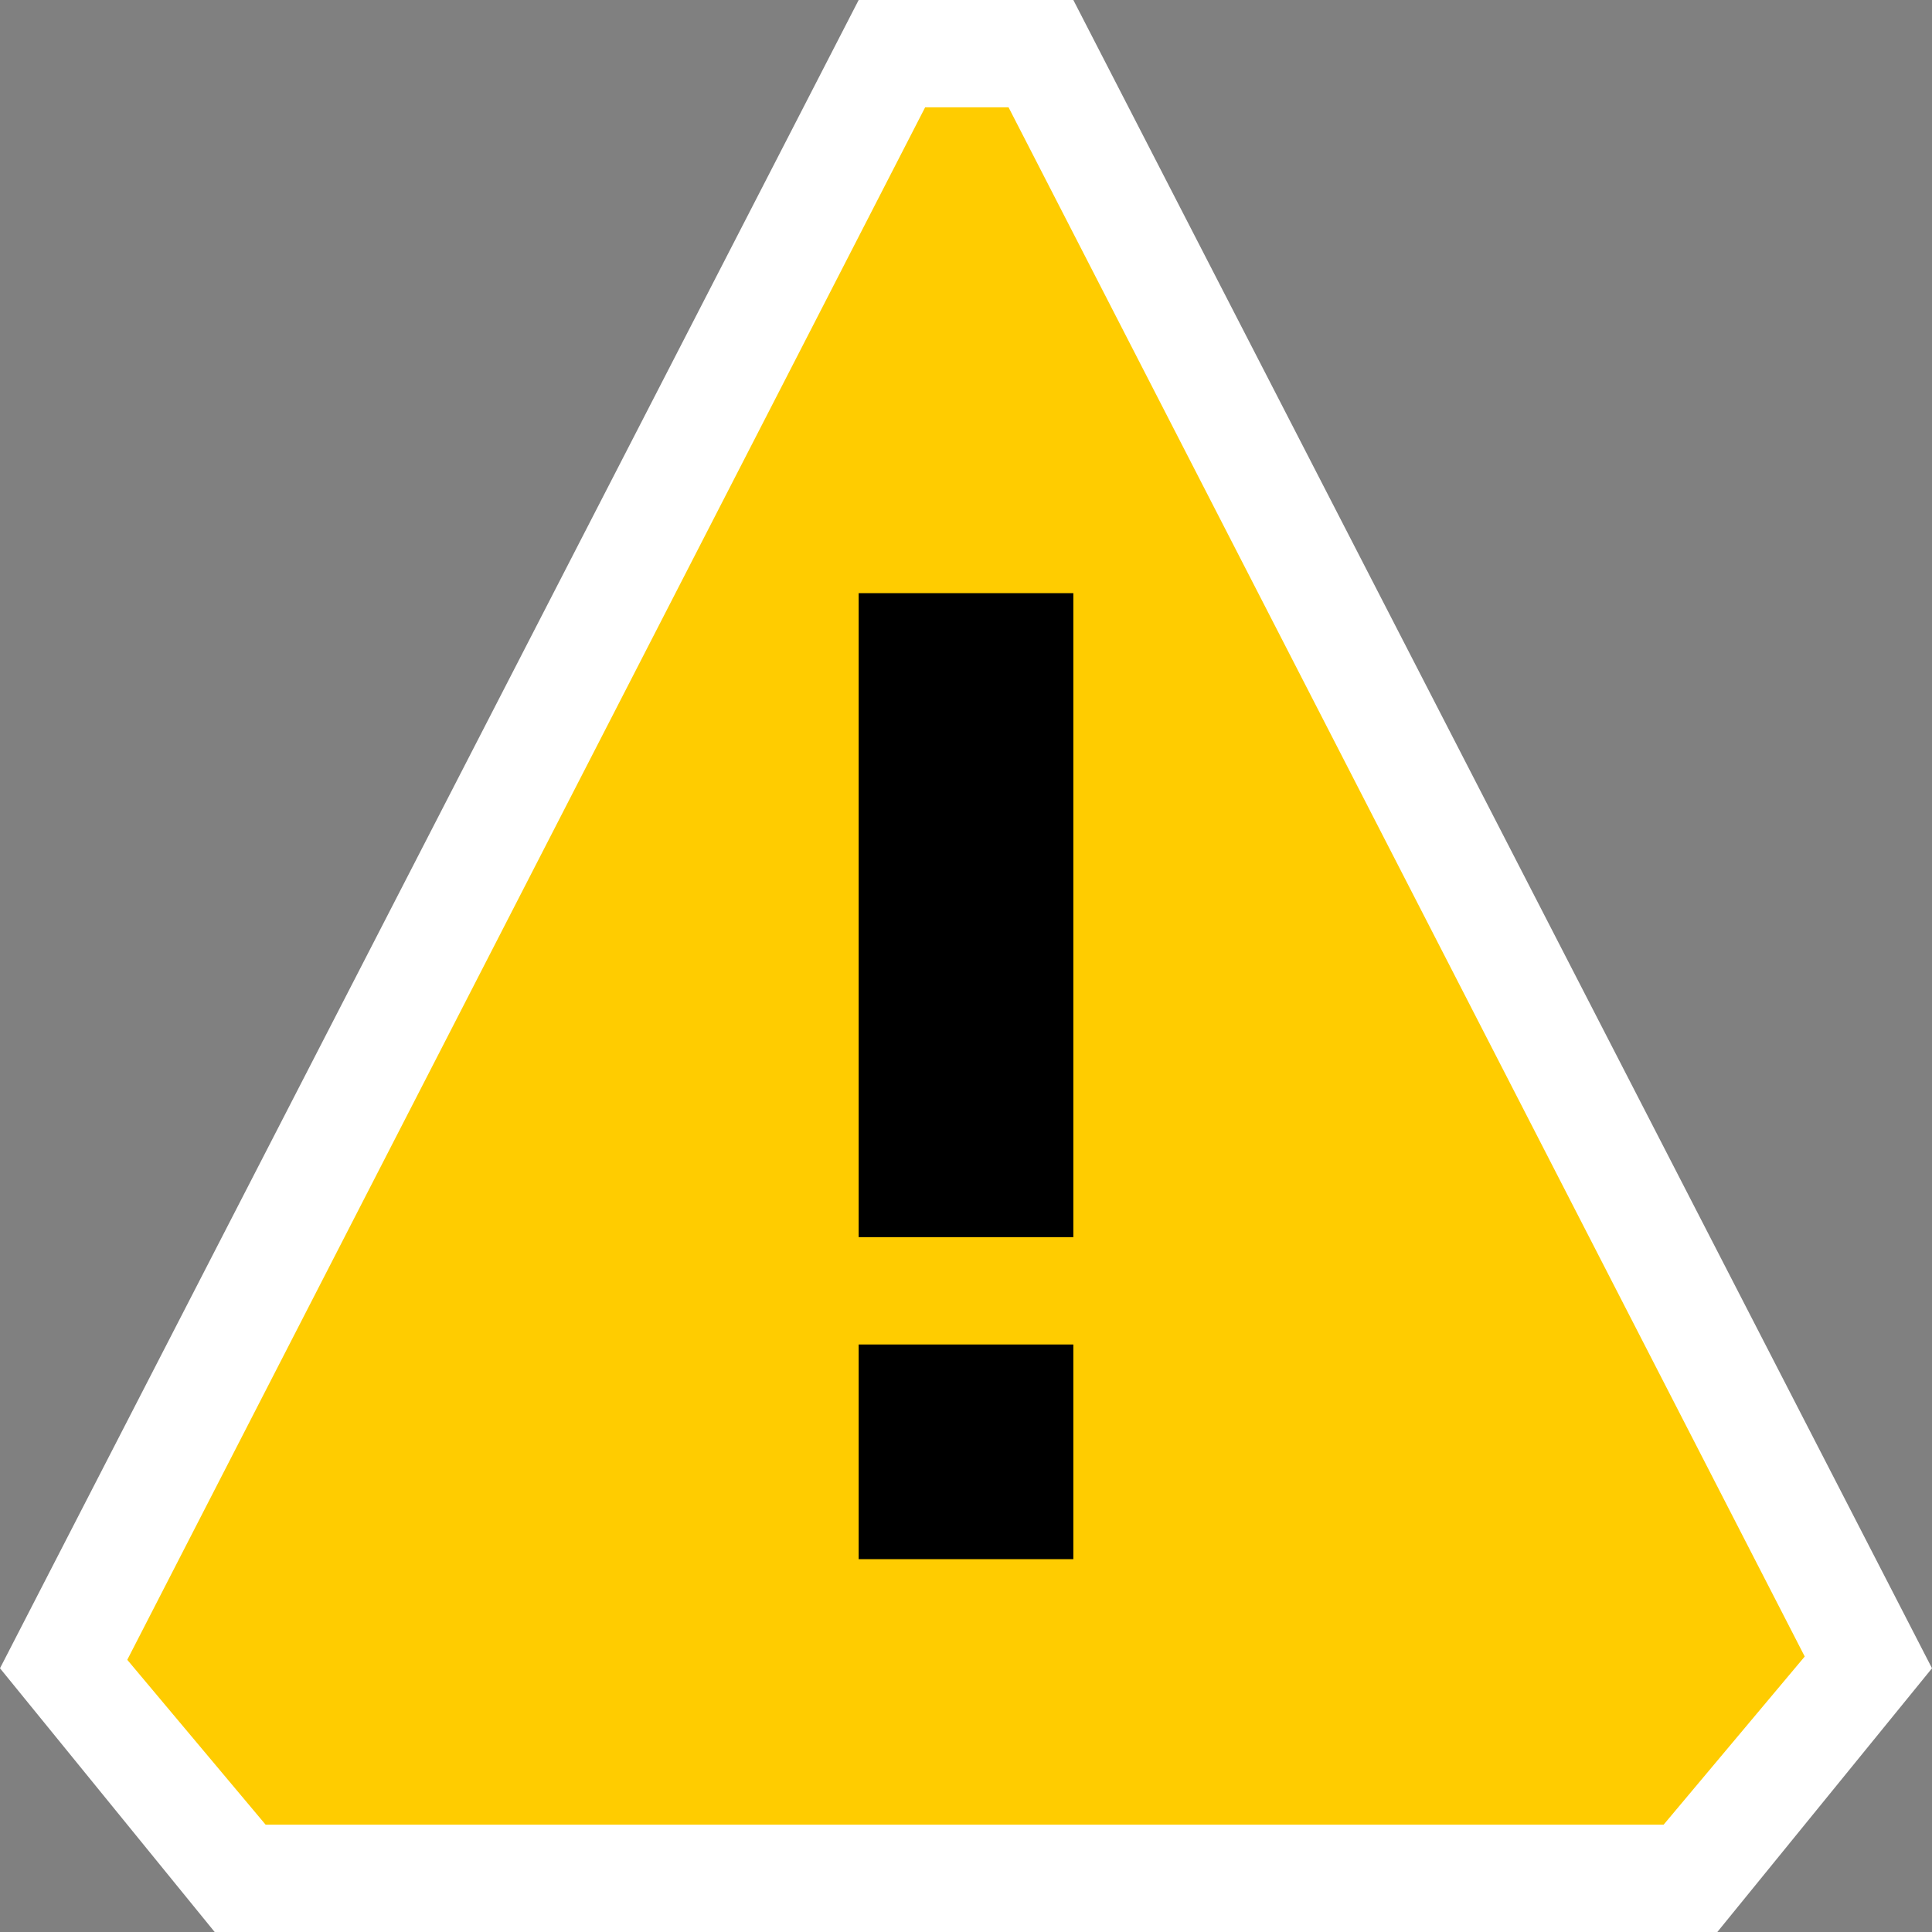
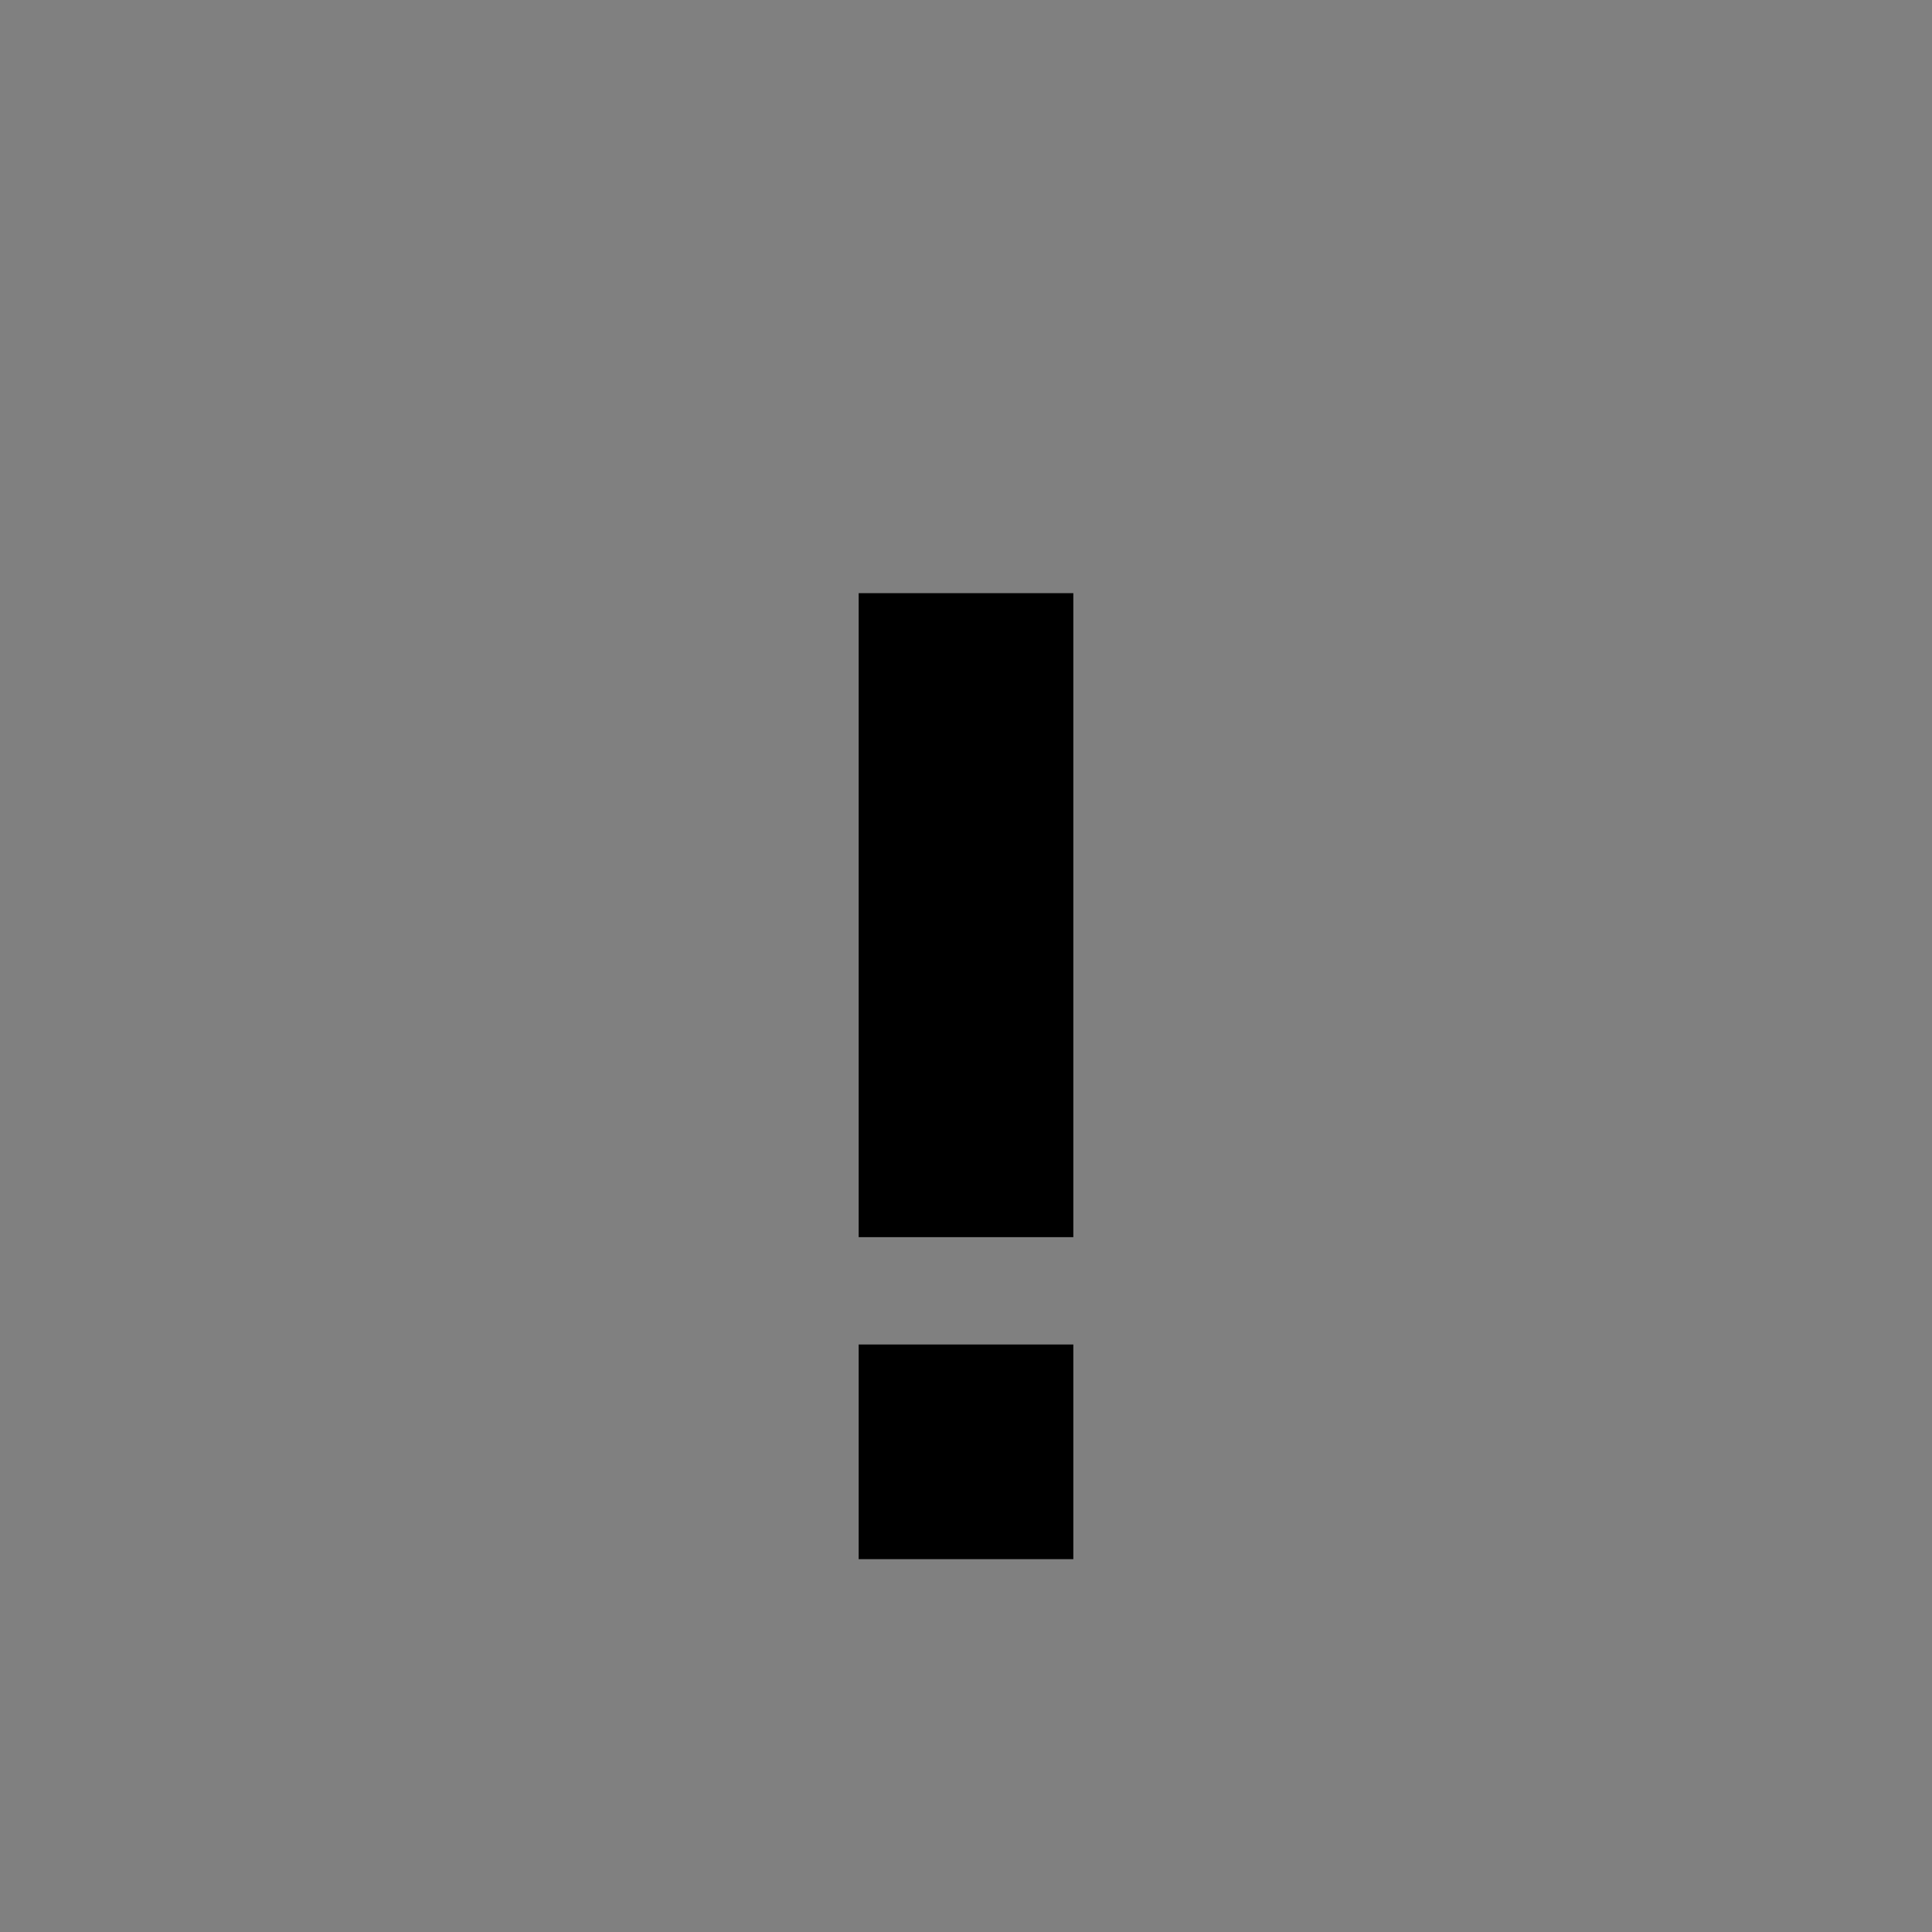
<svg xmlns="http://www.w3.org/2000/svg" version="1.1" baseProfile="full" viewBox="0 0 256.00 256.00" enable-background="new 0 0 256.00 256.00" xml:space="preserve">
  <rect x="0" y="0" width="256.00" height="256.00" fill="#808080" stroke="none" />
  <g>
-     <path fill="#FFFFFF" fill-opacity="1" stroke-width="0.2" stroke-linejoin="round" d="M 113.778,3.05176e-005L 4.57385e-009,221.054L 28.445,256L 227.556,256L 256,221.054L 142.222,3.05176e-005L 113.778,3.05176e-005 Z " />
-     <path fill="#FFCC00" fill-opacity="1" stroke-width="0.2" stroke-linejoin="round" d="M 133.639,14.222L 122.585,14.222L 16.864,219.933L 35.194,241.778L 220.44,241.778L 239.136,219.497L 133.639,14.222 Z " />
    <rect x="113.778" y="178.152" fill="#000000" fill-opacity="1" stroke-width="0.2" stroke-linejoin="round" width="28.444" height="28.445" />
    <rect x="113.778" y="78.597" fill="#000000" fill-opacity="1" stroke-width="0.2" stroke-linejoin="round" width="28.444" height="85.333" />
  </g>
</svg>